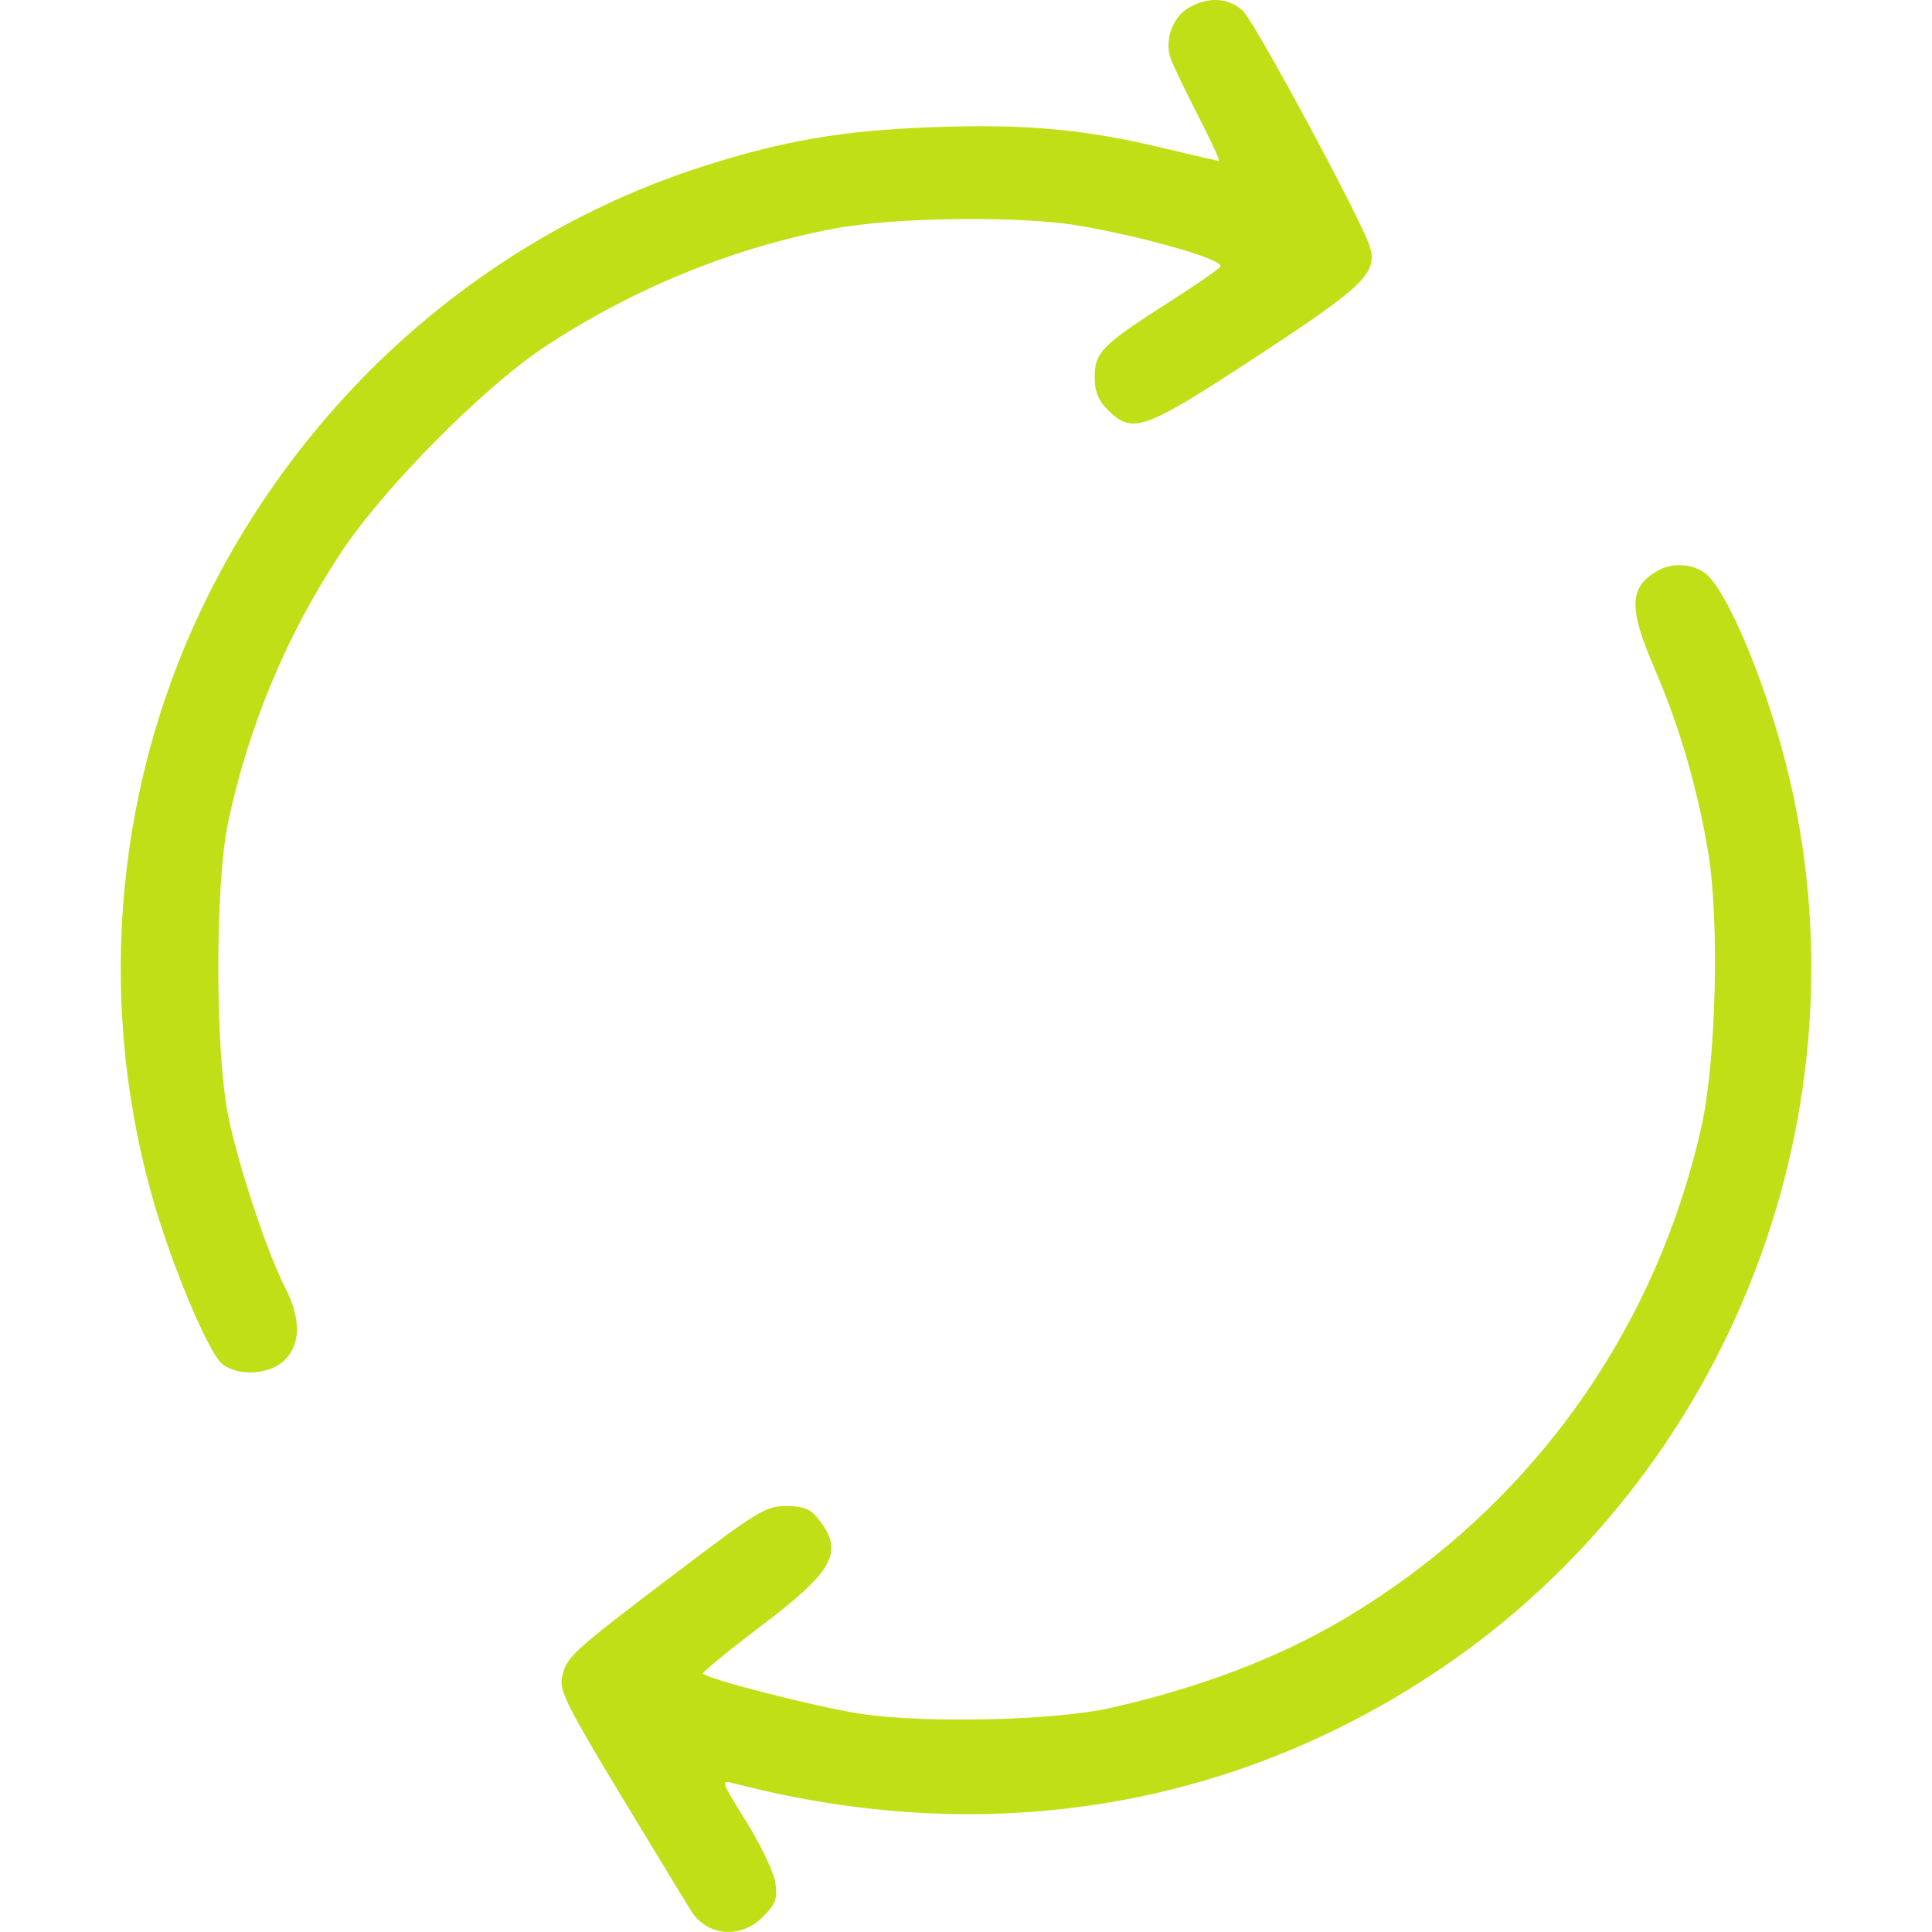
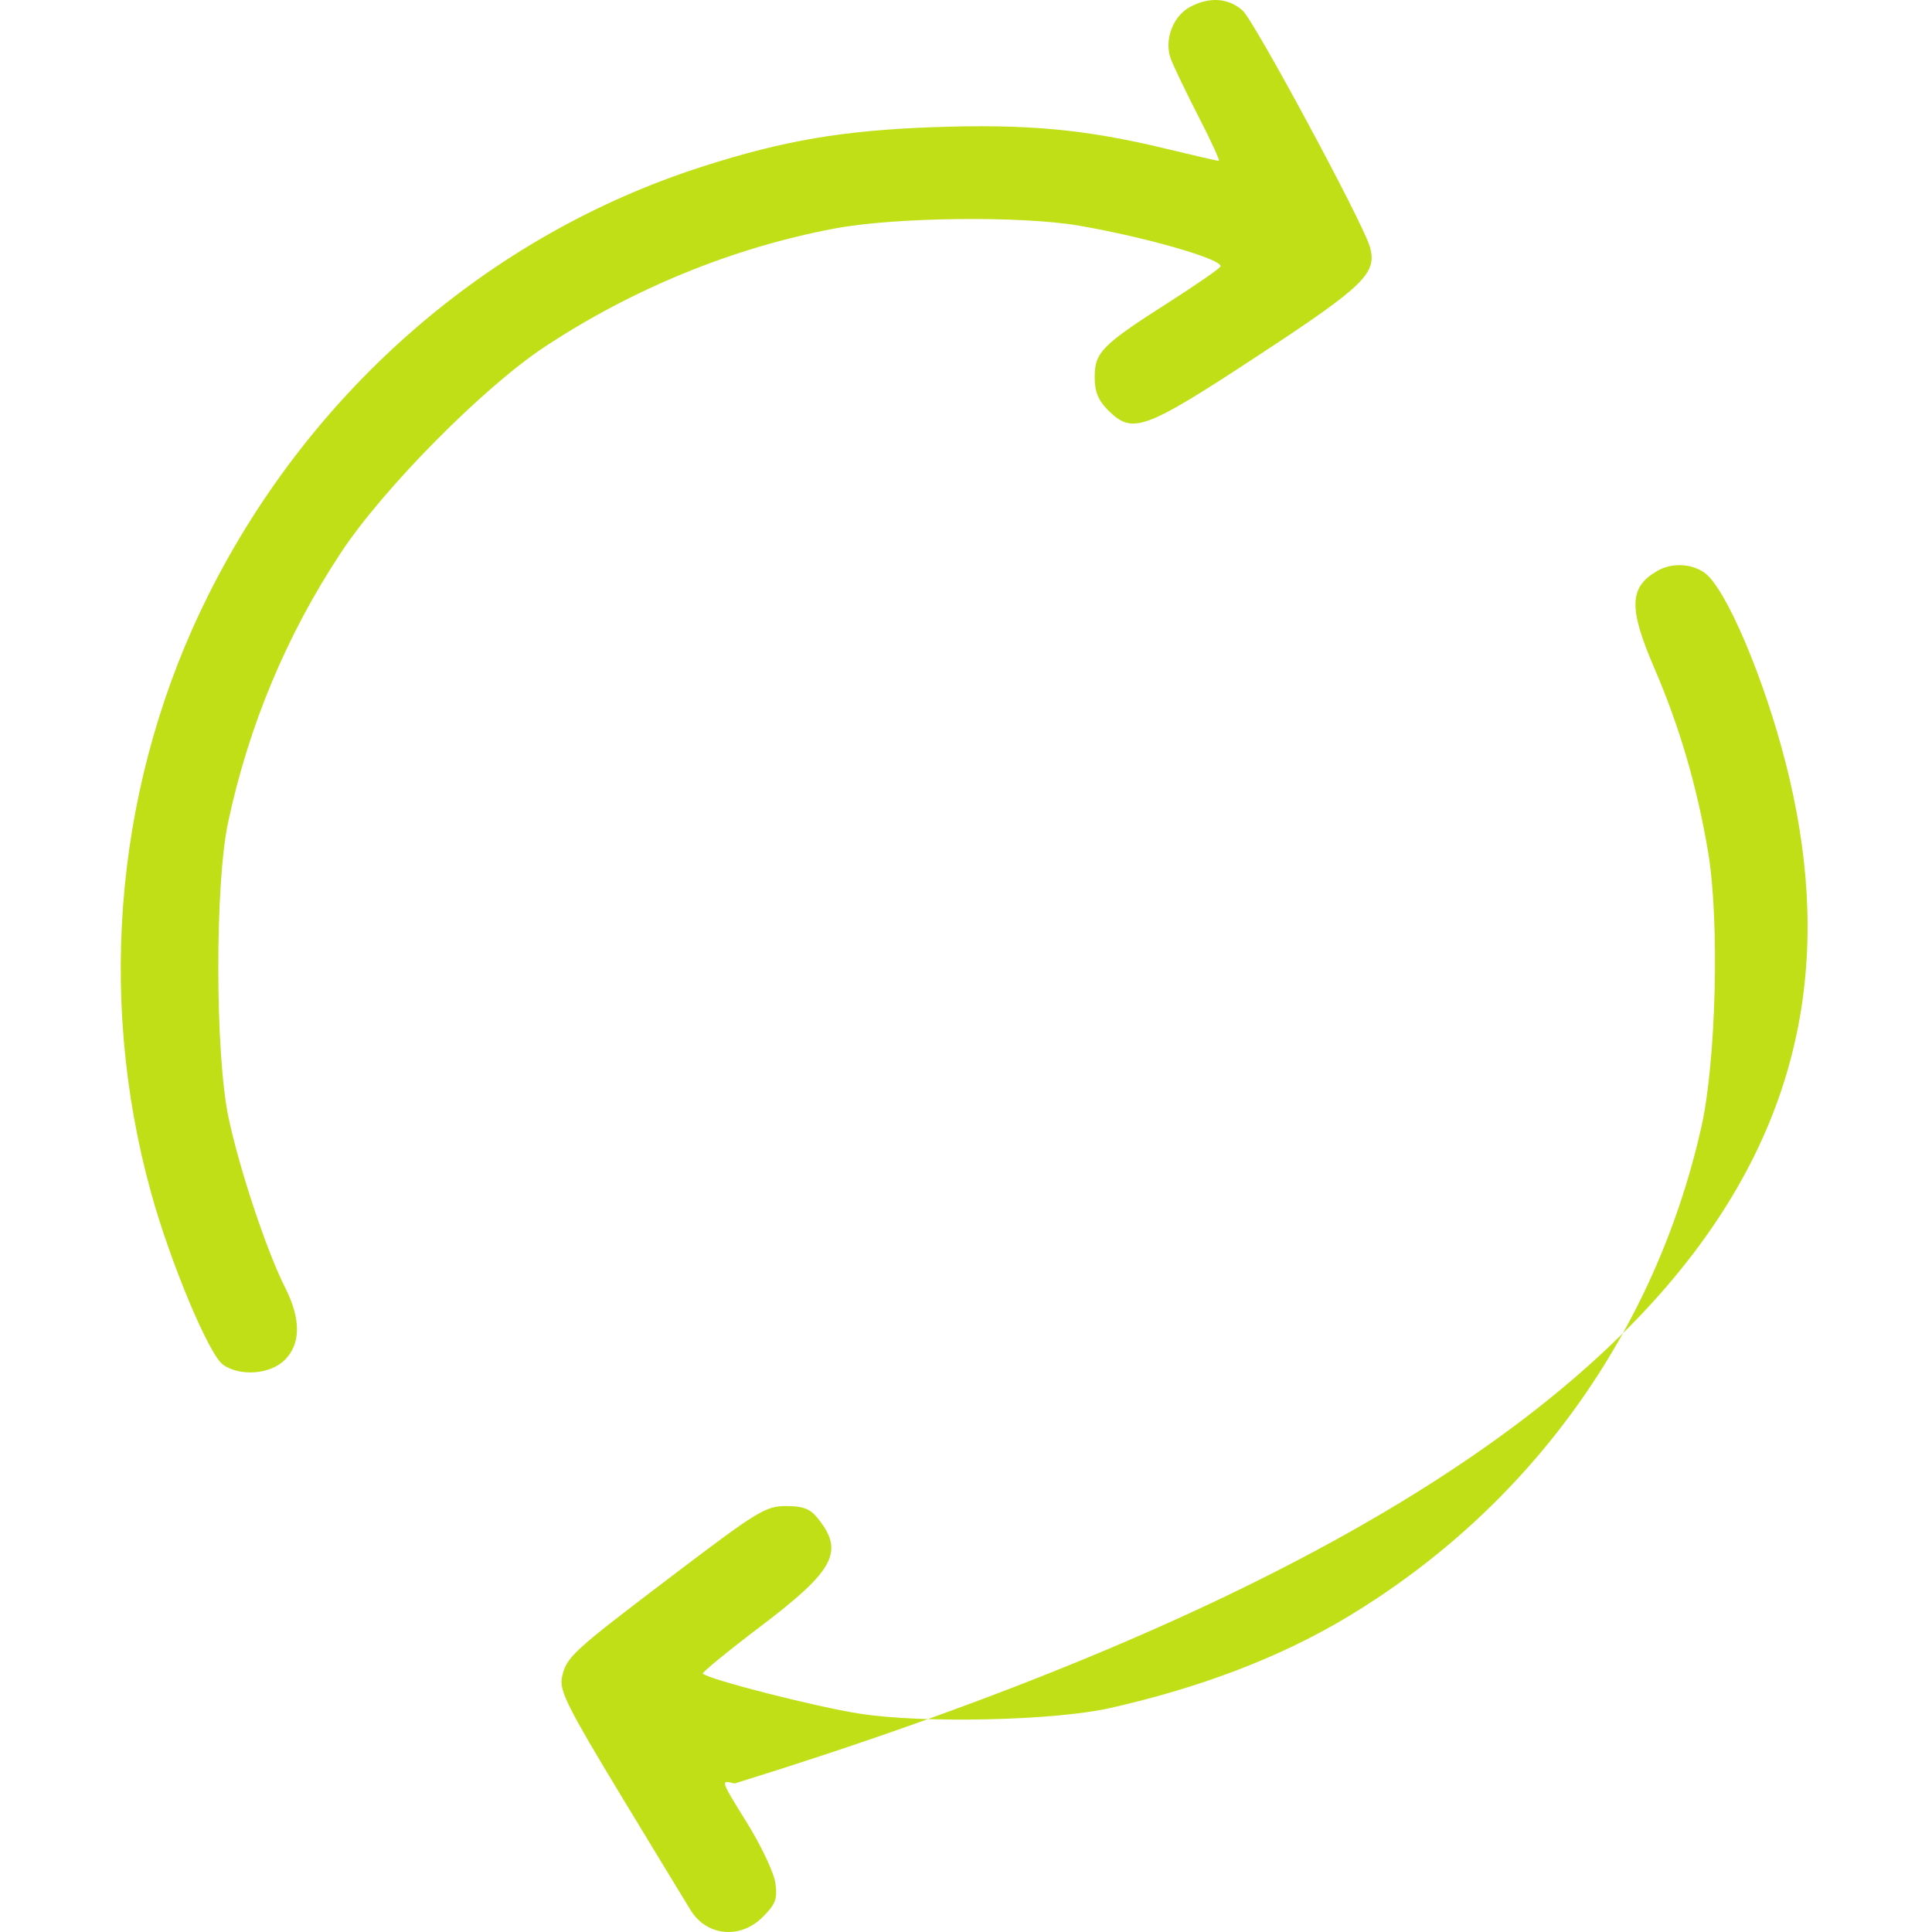
<svg xmlns="http://www.w3.org/2000/svg" width="64" height="64" viewBox="0 0 64 64" fill="none">
-   <path fill-rule="evenodd" clip-rule="evenodd" d="M39.415 0.234C38.848 0.542 38.556 1.337 38.785 1.951C38.878 2.201 39.293 3.063 39.706 3.868C40.12 4.673 40.422 5.331 40.377 5.331C40.333 5.331 39.545 5.149 38.627 4.927C35.964 4.282 34.023 4.102 30.93 4.212C27.919 4.32 25.973 4.652 23.279 5.515C16.253 7.765 10.343 12.876 6.932 19.651C3.863 25.747 3.171 32.891 5.008 39.523C5.65 41.841 6.925 44.884 7.391 45.21C7.957 45.606 8.955 45.528 9.435 45.048C9.97 44.513 9.972 43.691 9.441 42.644C8.835 41.449 7.926 38.714 7.569 37.015C7.124 34.894 7.117 29.294 7.557 27.234C8.244 24.02 9.501 21.018 11.3 18.298C12.711 16.165 16.013 12.83 18.038 11.493C20.971 9.556 24.291 8.201 27.652 7.569C29.658 7.192 33.845 7.145 35.761 7.478C37.962 7.86 40.454 8.576 40.434 8.82C40.429 8.878 39.658 9.415 38.721 10.012C36.505 11.426 36.263 11.67 36.263 12.49C36.263 12.973 36.377 13.258 36.703 13.585C37.516 14.397 37.892 14.261 41.658 11.791C45.226 9.451 45.646 9.039 45.368 8.144C45.104 7.292 41.555 0.709 41.17 0.357C40.701 -0.072 40.06 -0.116 39.415 0.234ZM54.905 18.909C53.961 19.45 53.941 20.138 54.812 22.156C55.639 24.072 56.225 26.082 56.585 28.236C56.966 30.512 56.849 35.174 56.357 37.349C54.813 44.174 50.665 49.922 44.673 53.541C42.457 54.879 39.81 55.897 36.764 56.583C34.92 56.998 30.595 57.095 28.488 56.769C27.044 56.546 23.478 55.636 23.283 55.441C23.247 55.405 24.101 54.705 25.182 53.886C27.654 52.014 27.981 51.395 27.083 50.287C26.834 49.979 26.599 49.89 26.036 49.89C25.363 49.891 25.093 50.056 22.292 52.182C18.908 54.75 18.75 54.896 18.612 55.587C18.528 56.006 18.824 56.593 20.587 59.506C21.728 61.39 22.765 63.095 22.89 63.295C23.422 64.142 24.528 64.241 25.261 63.508C25.695 63.075 25.758 62.906 25.686 62.38C25.64 62.039 25.209 61.13 24.73 60.359C23.86 58.959 23.859 58.958 24.334 59.081C32.644 61.237 40.743 59.941 47.604 55.359C57.354 48.847 62.042 36.658 59.162 25.311C58.436 22.451 57.162 19.462 56.46 18.97C56.022 18.663 55.378 18.637 54.905 18.909Z" fill="#C0DF16" />
+   <path fill-rule="evenodd" clip-rule="evenodd" d="M39.415 0.234C38.848 0.542 38.556 1.337 38.785 1.951C38.878 2.201 39.293 3.063 39.706 3.868C40.12 4.673 40.422 5.331 40.377 5.331C40.333 5.331 39.545 5.149 38.627 4.927C35.964 4.282 34.023 4.102 30.93 4.212C27.919 4.32 25.973 4.652 23.279 5.515C16.253 7.765 10.343 12.876 6.932 19.651C3.863 25.747 3.171 32.891 5.008 39.523C5.65 41.841 6.925 44.884 7.391 45.21C7.957 45.606 8.955 45.528 9.435 45.048C9.97 44.513 9.972 43.691 9.441 42.644C8.835 41.449 7.926 38.714 7.569 37.015C7.124 34.894 7.117 29.294 7.557 27.234C8.244 24.02 9.501 21.018 11.3 18.298C12.711 16.165 16.013 12.83 18.038 11.493C20.971 9.556 24.291 8.201 27.652 7.569C29.658 7.192 33.845 7.145 35.761 7.478C37.962 7.86 40.454 8.576 40.434 8.82C40.429 8.878 39.658 9.415 38.721 10.012C36.505 11.426 36.263 11.67 36.263 12.49C36.263 12.973 36.377 13.258 36.703 13.585C37.516 14.397 37.892 14.261 41.658 11.791C45.226 9.451 45.646 9.039 45.368 8.144C45.104 7.292 41.555 0.709 41.17 0.357C40.701 -0.072 40.06 -0.116 39.415 0.234ZM54.905 18.909C53.961 19.45 53.941 20.138 54.812 22.156C55.639 24.072 56.225 26.082 56.585 28.236C56.966 30.512 56.849 35.174 56.357 37.349C54.813 44.174 50.665 49.922 44.673 53.541C42.457 54.879 39.81 55.897 36.764 56.583C34.92 56.998 30.595 57.095 28.488 56.769C27.044 56.546 23.478 55.636 23.283 55.441C23.247 55.405 24.101 54.705 25.182 53.886C27.654 52.014 27.981 51.395 27.083 50.287C26.834 49.979 26.599 49.89 26.036 49.89C25.363 49.891 25.093 50.056 22.292 52.182C18.908 54.75 18.75 54.896 18.612 55.587C18.528 56.006 18.824 56.593 20.587 59.506C21.728 61.39 22.765 63.095 22.89 63.295C23.422 64.142 24.528 64.241 25.261 63.508C25.695 63.075 25.758 62.906 25.686 62.38C25.64 62.039 25.209 61.13 24.73 60.359C23.86 58.959 23.859 58.958 24.334 59.081C57.354 48.847 62.042 36.658 59.162 25.311C58.436 22.451 57.162 19.462 56.46 18.97C56.022 18.663 55.378 18.637 54.905 18.909Z" fill="#C0DF16" />
</svg>